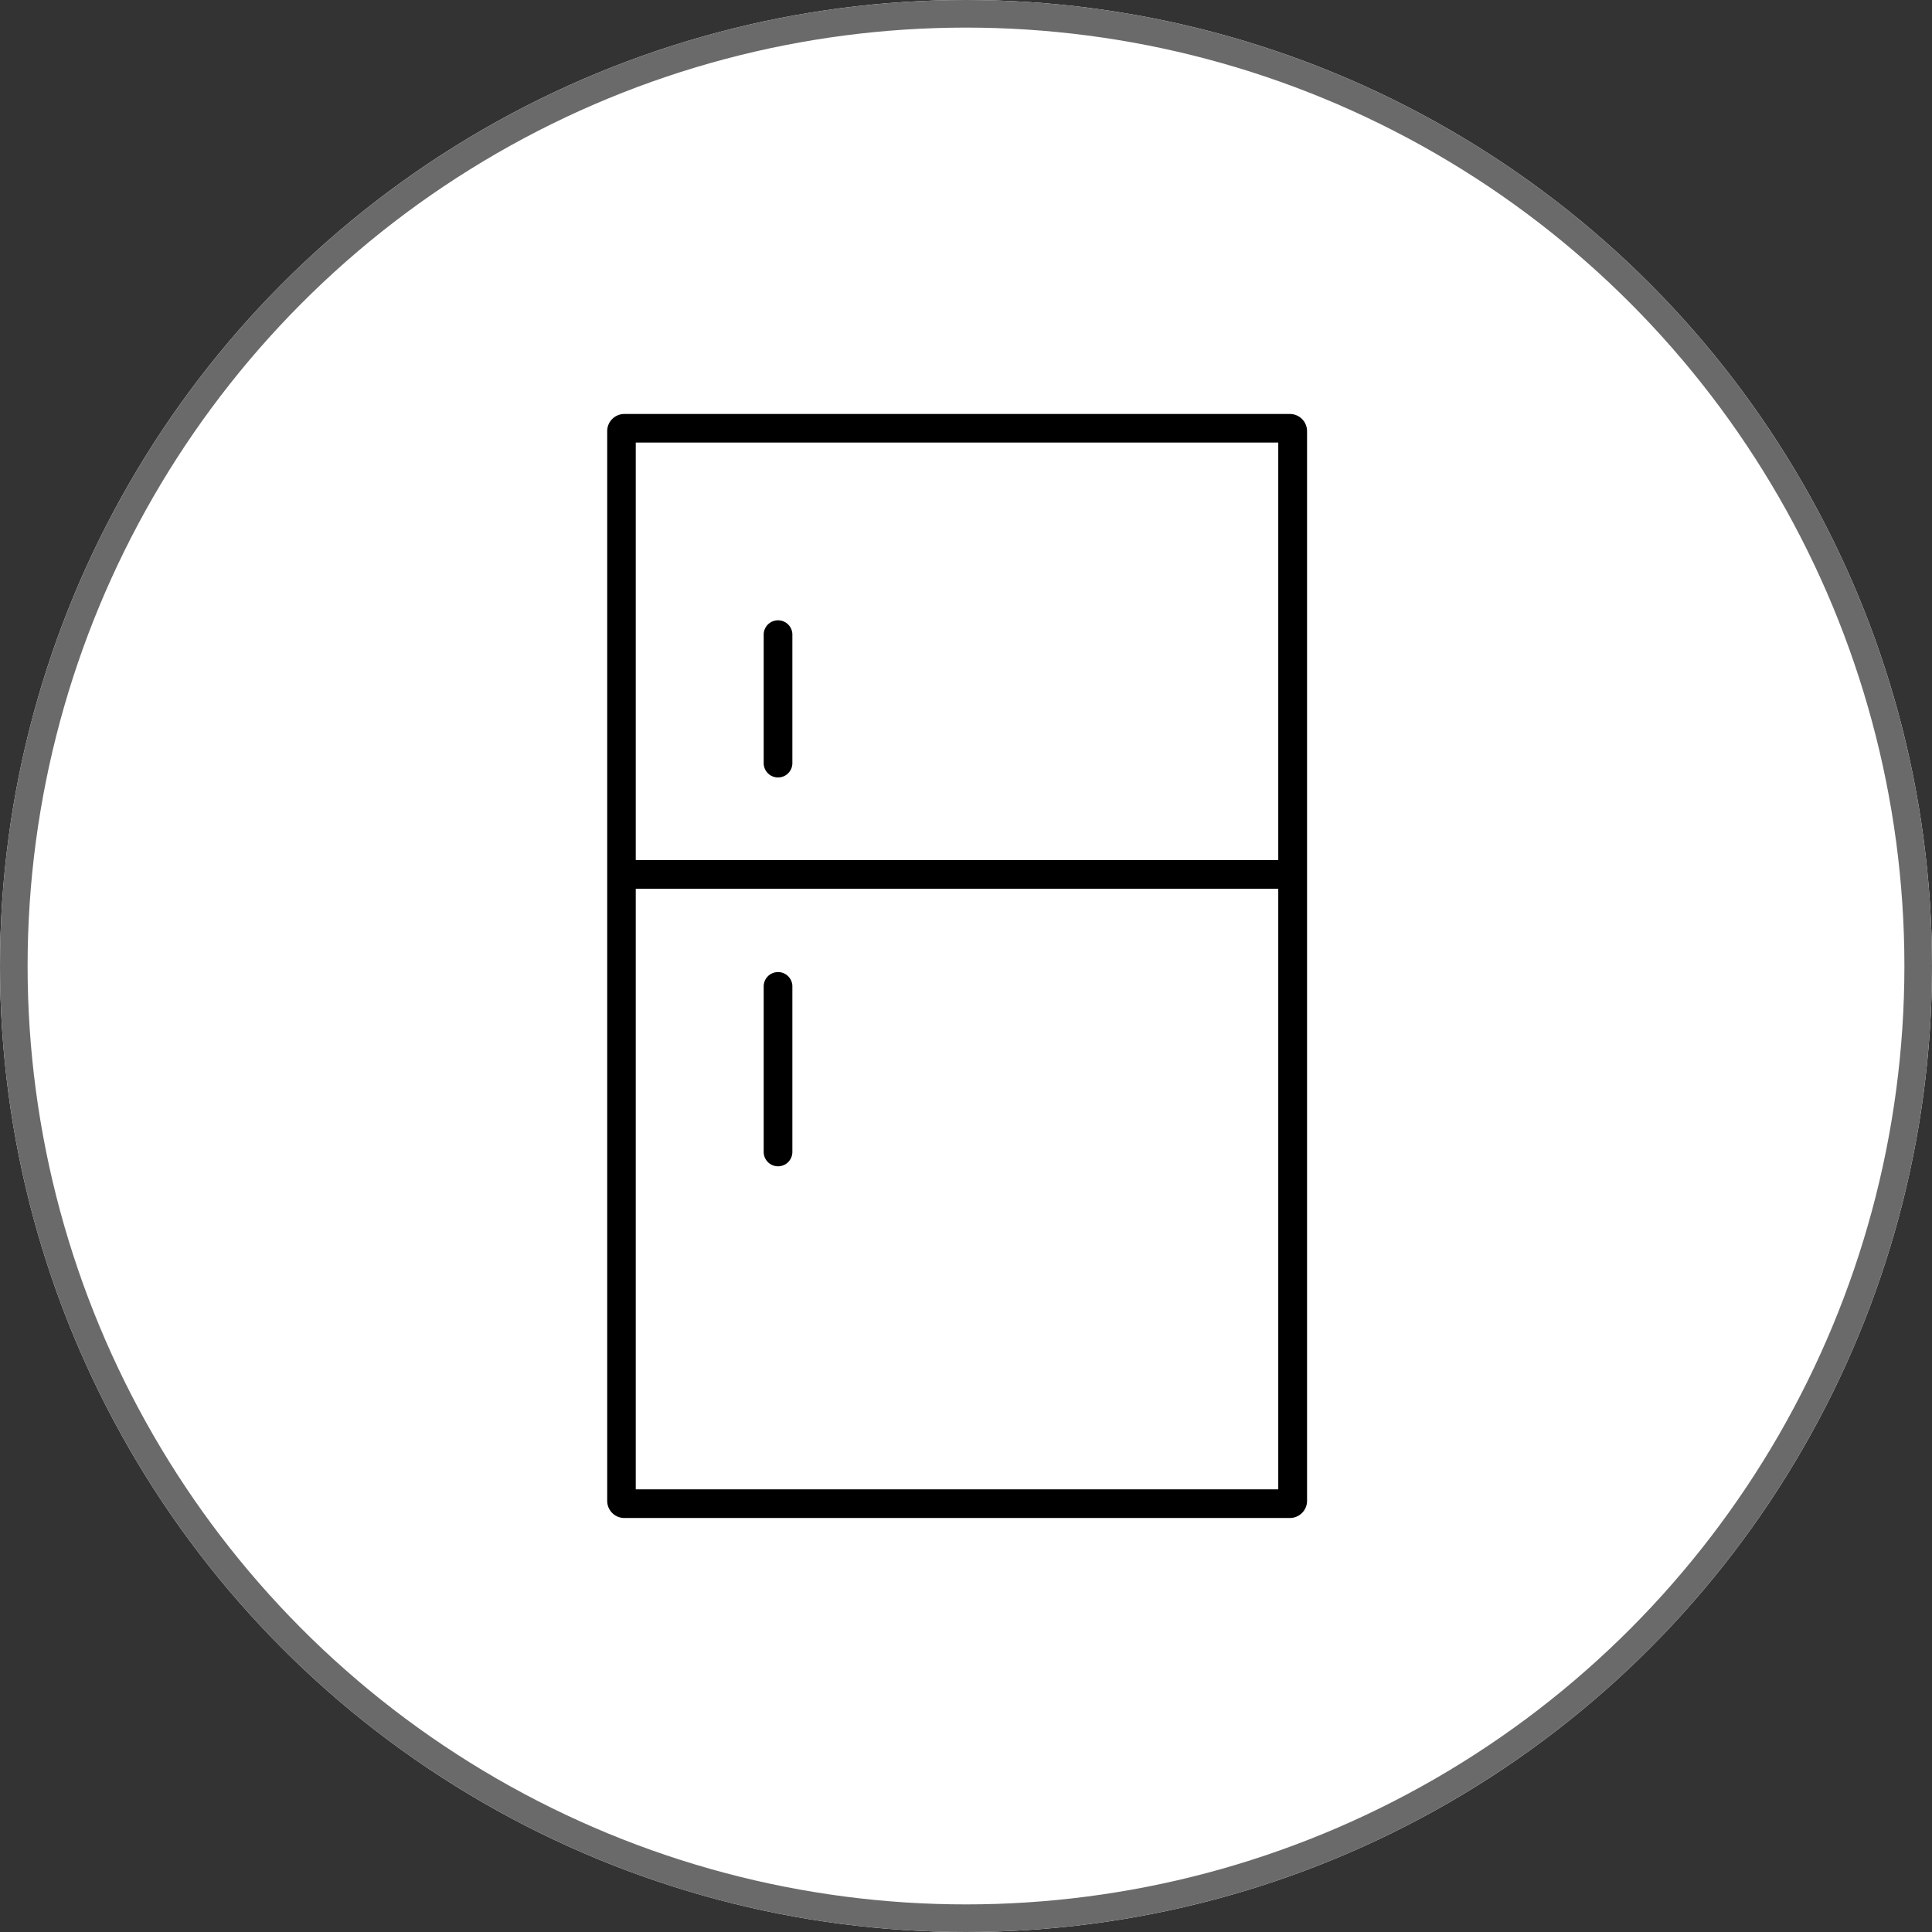
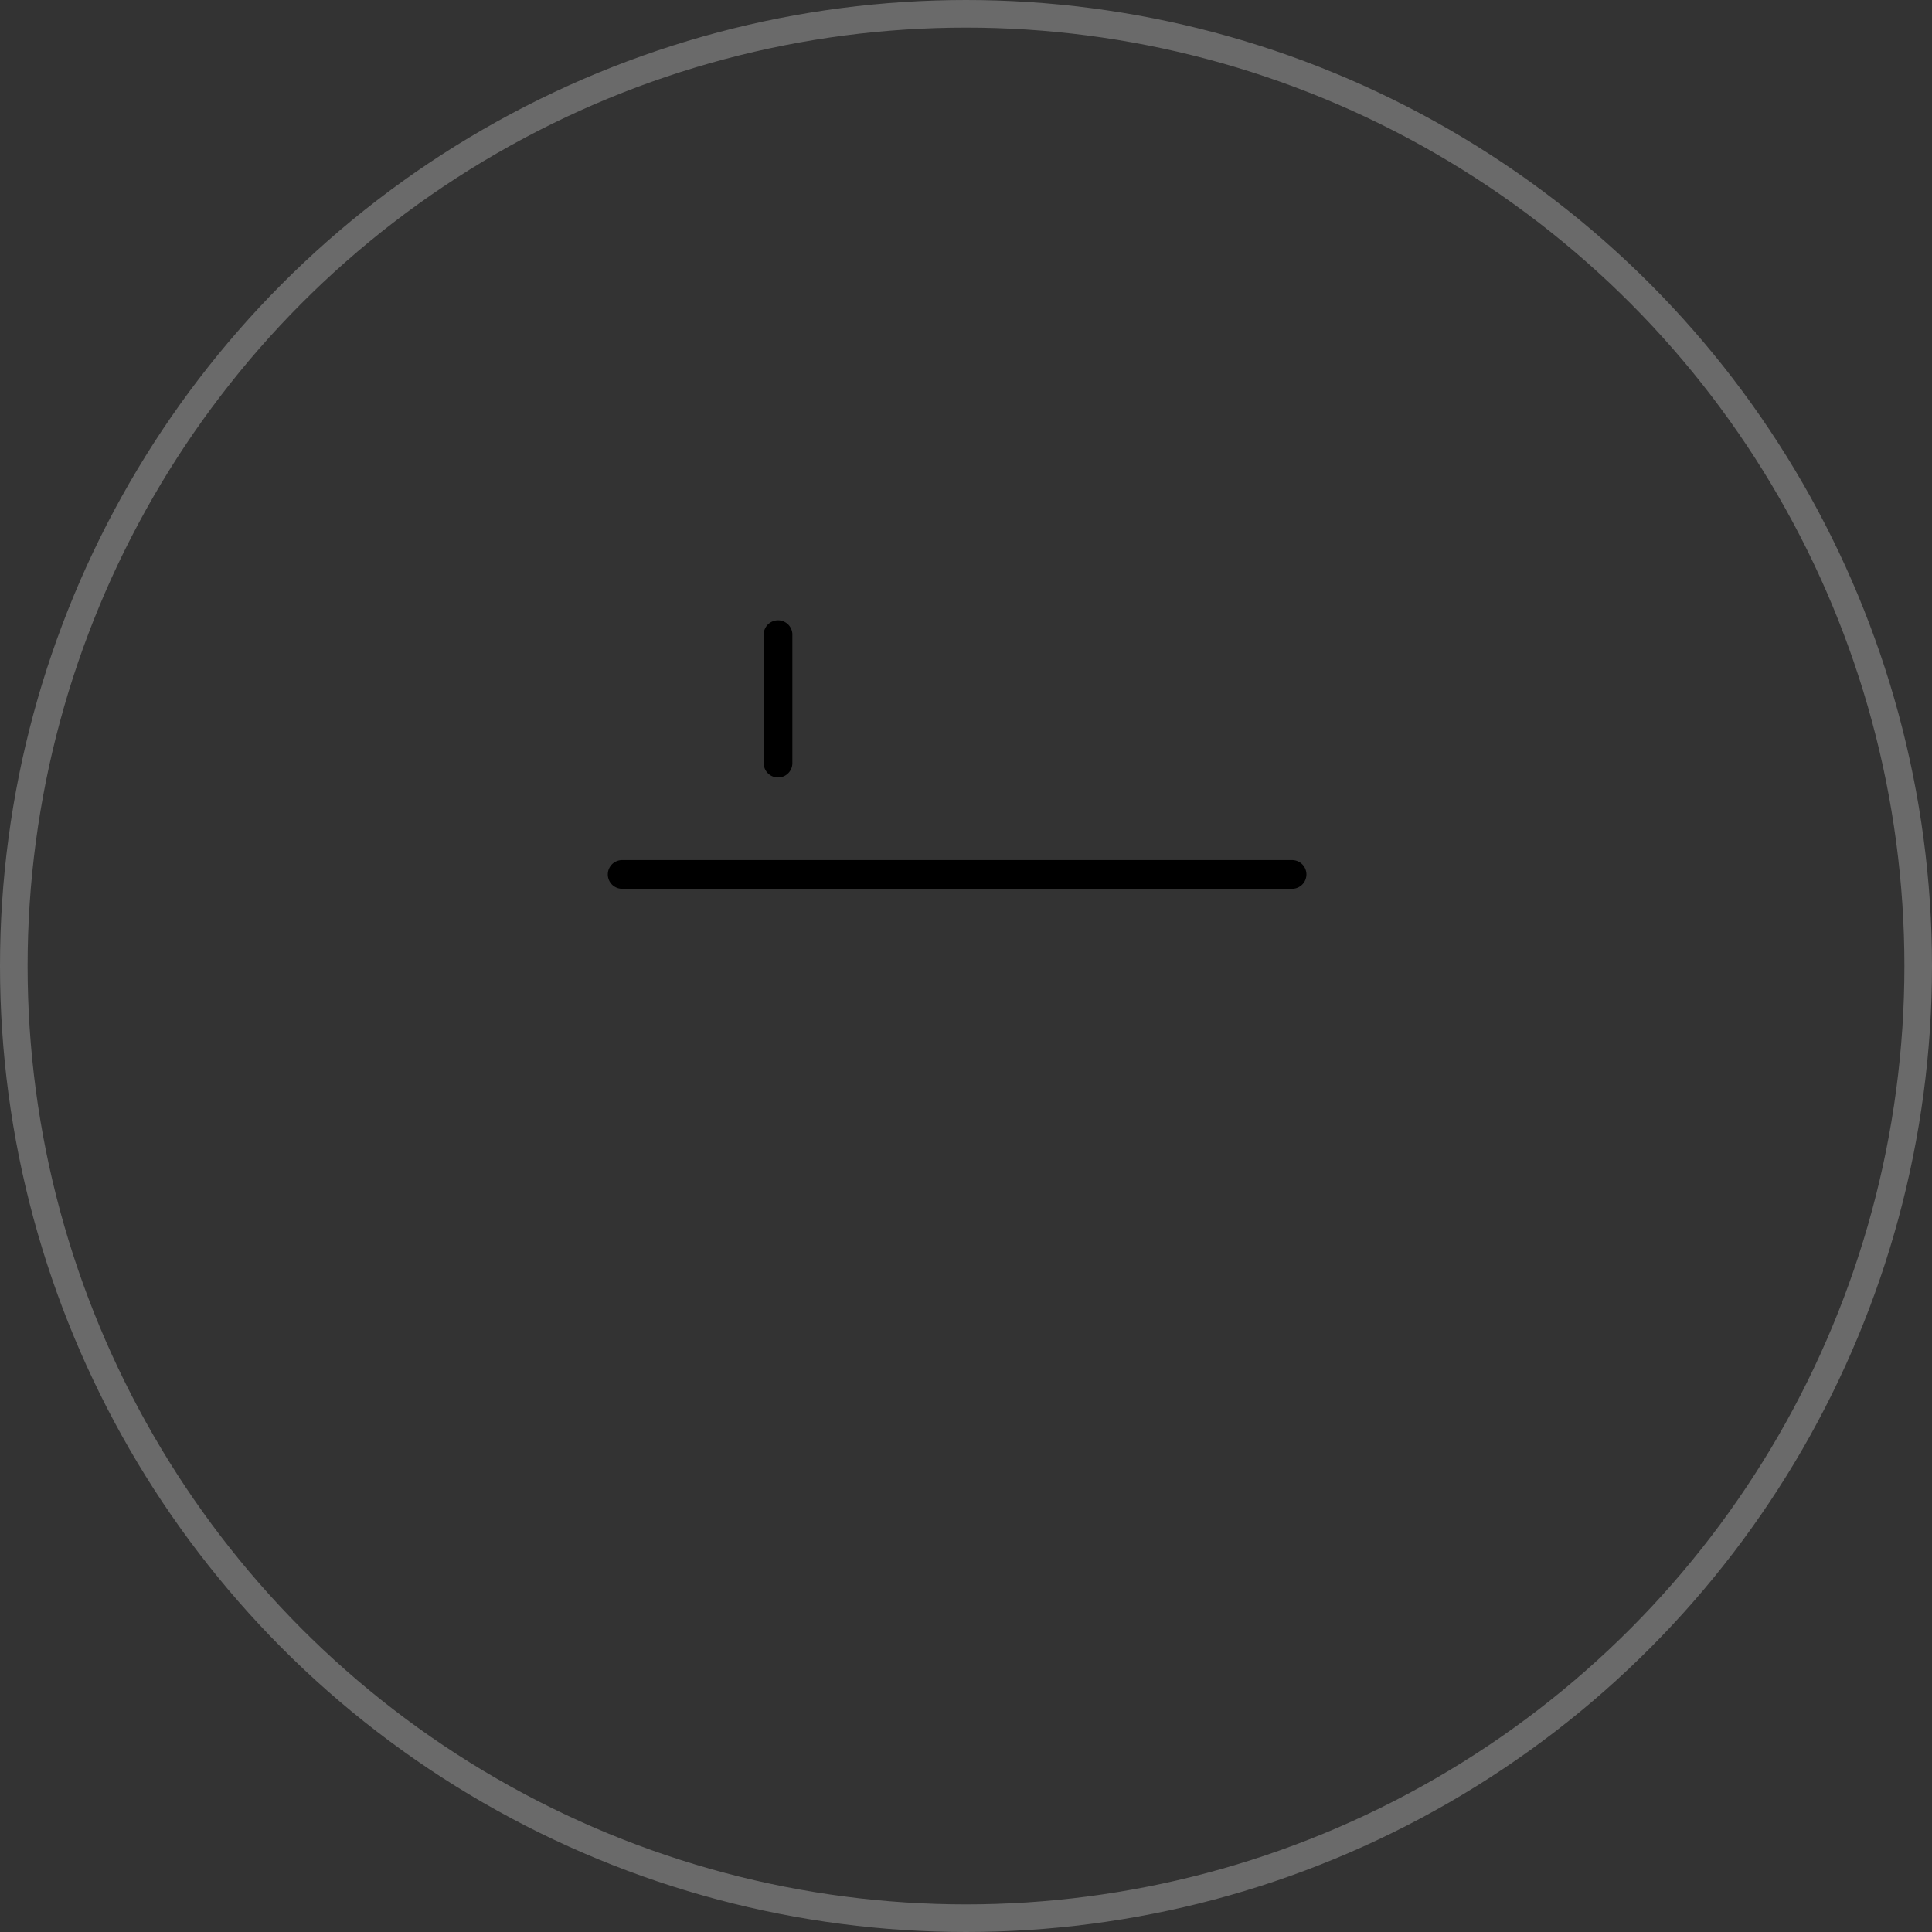
<svg xmlns="http://www.w3.org/2000/svg" width="70" height="70" viewBox="0 0 70 70">
  <rect x="0" y="0" width="70" height="70" fill="#333333" stroke="none" />
  <g id="Grupo_2019" data-name="Grupo 2019" transform="translate(-1415 -496)">
    <g id="Elipse_103" data-name="Elipse 103" transform="translate(1415 496)" fill="#fff" stroke="#6a6a6a" stroke-width="1">
-       <circle cx="35" cy="35" r="35" stroke="none" />
      <circle cx="35" cy="35" r="34.5" fill="none" />
    </g>
    <g id="Grupo_1938" data-name="Grupo 1938" transform="translate(-714.189 -1204.465)">
      <g id="Grupo_1934" data-name="Grupo 1934" transform="translate(2151.189 1715.465)">
-         <path id="Trazado_4914" data-name="Trazado 4914" d="M2175.924,1755.465h-24.113a.622.622,0,0,1-.622-.622v-38.757a.622.622,0,0,1,.622-.622h24.113a.623.623,0,0,1,.622.622v38.757A.623.623,0,0,1,2175.924,1755.465Zm-23.7-1.039h23.279V1716.5h-23.279Z" transform="translate(-2151.189 -1715.465)" />
-       </g>
+         </g>
      <g id="Grupo_1935" data-name="Grupo 1935" transform="translate(2151.189 1731.628)">
        <path id="Trazado_4915" data-name="Trazado 4915" d="M2176.026,1778.732h-24.318a.52.52,0,0,1,0-1.039h24.318a.52.52,0,0,1,0,1.039Z" transform="translate(-2151.189 -1777.693)" />
      </g>
      <g id="Grupo_1936" data-name="Grupo 1936" transform="translate(2156.859 1722.918)">
        <path id="Trazado_4916" data-name="Trazado 4916" d="M2173.539,1749.875a.519.519,0,0,1-.52-.52v-4.677a.52.52,0,0,1,1.039,0v4.677A.519.519,0,0,1,2173.539,1749.875Z" transform="translate(-2173.019 -1744.159)" />
      </g>
      <g id="Grupo_1937" data-name="Grupo 1937" transform="translate(2156.859 1735.662)">
-         <path id="Trazado_4917" data-name="Trazado 4917" d="M2173.539,1800.282a.519.519,0,0,1-.52-.519v-6.021a.52.52,0,0,1,1.039,0v6.021A.519.519,0,0,1,2173.539,1800.282Z" transform="translate(-2173.019 -1793.222)" />
-       </g>
+         </g>
    </g>
  </g>
</svg>